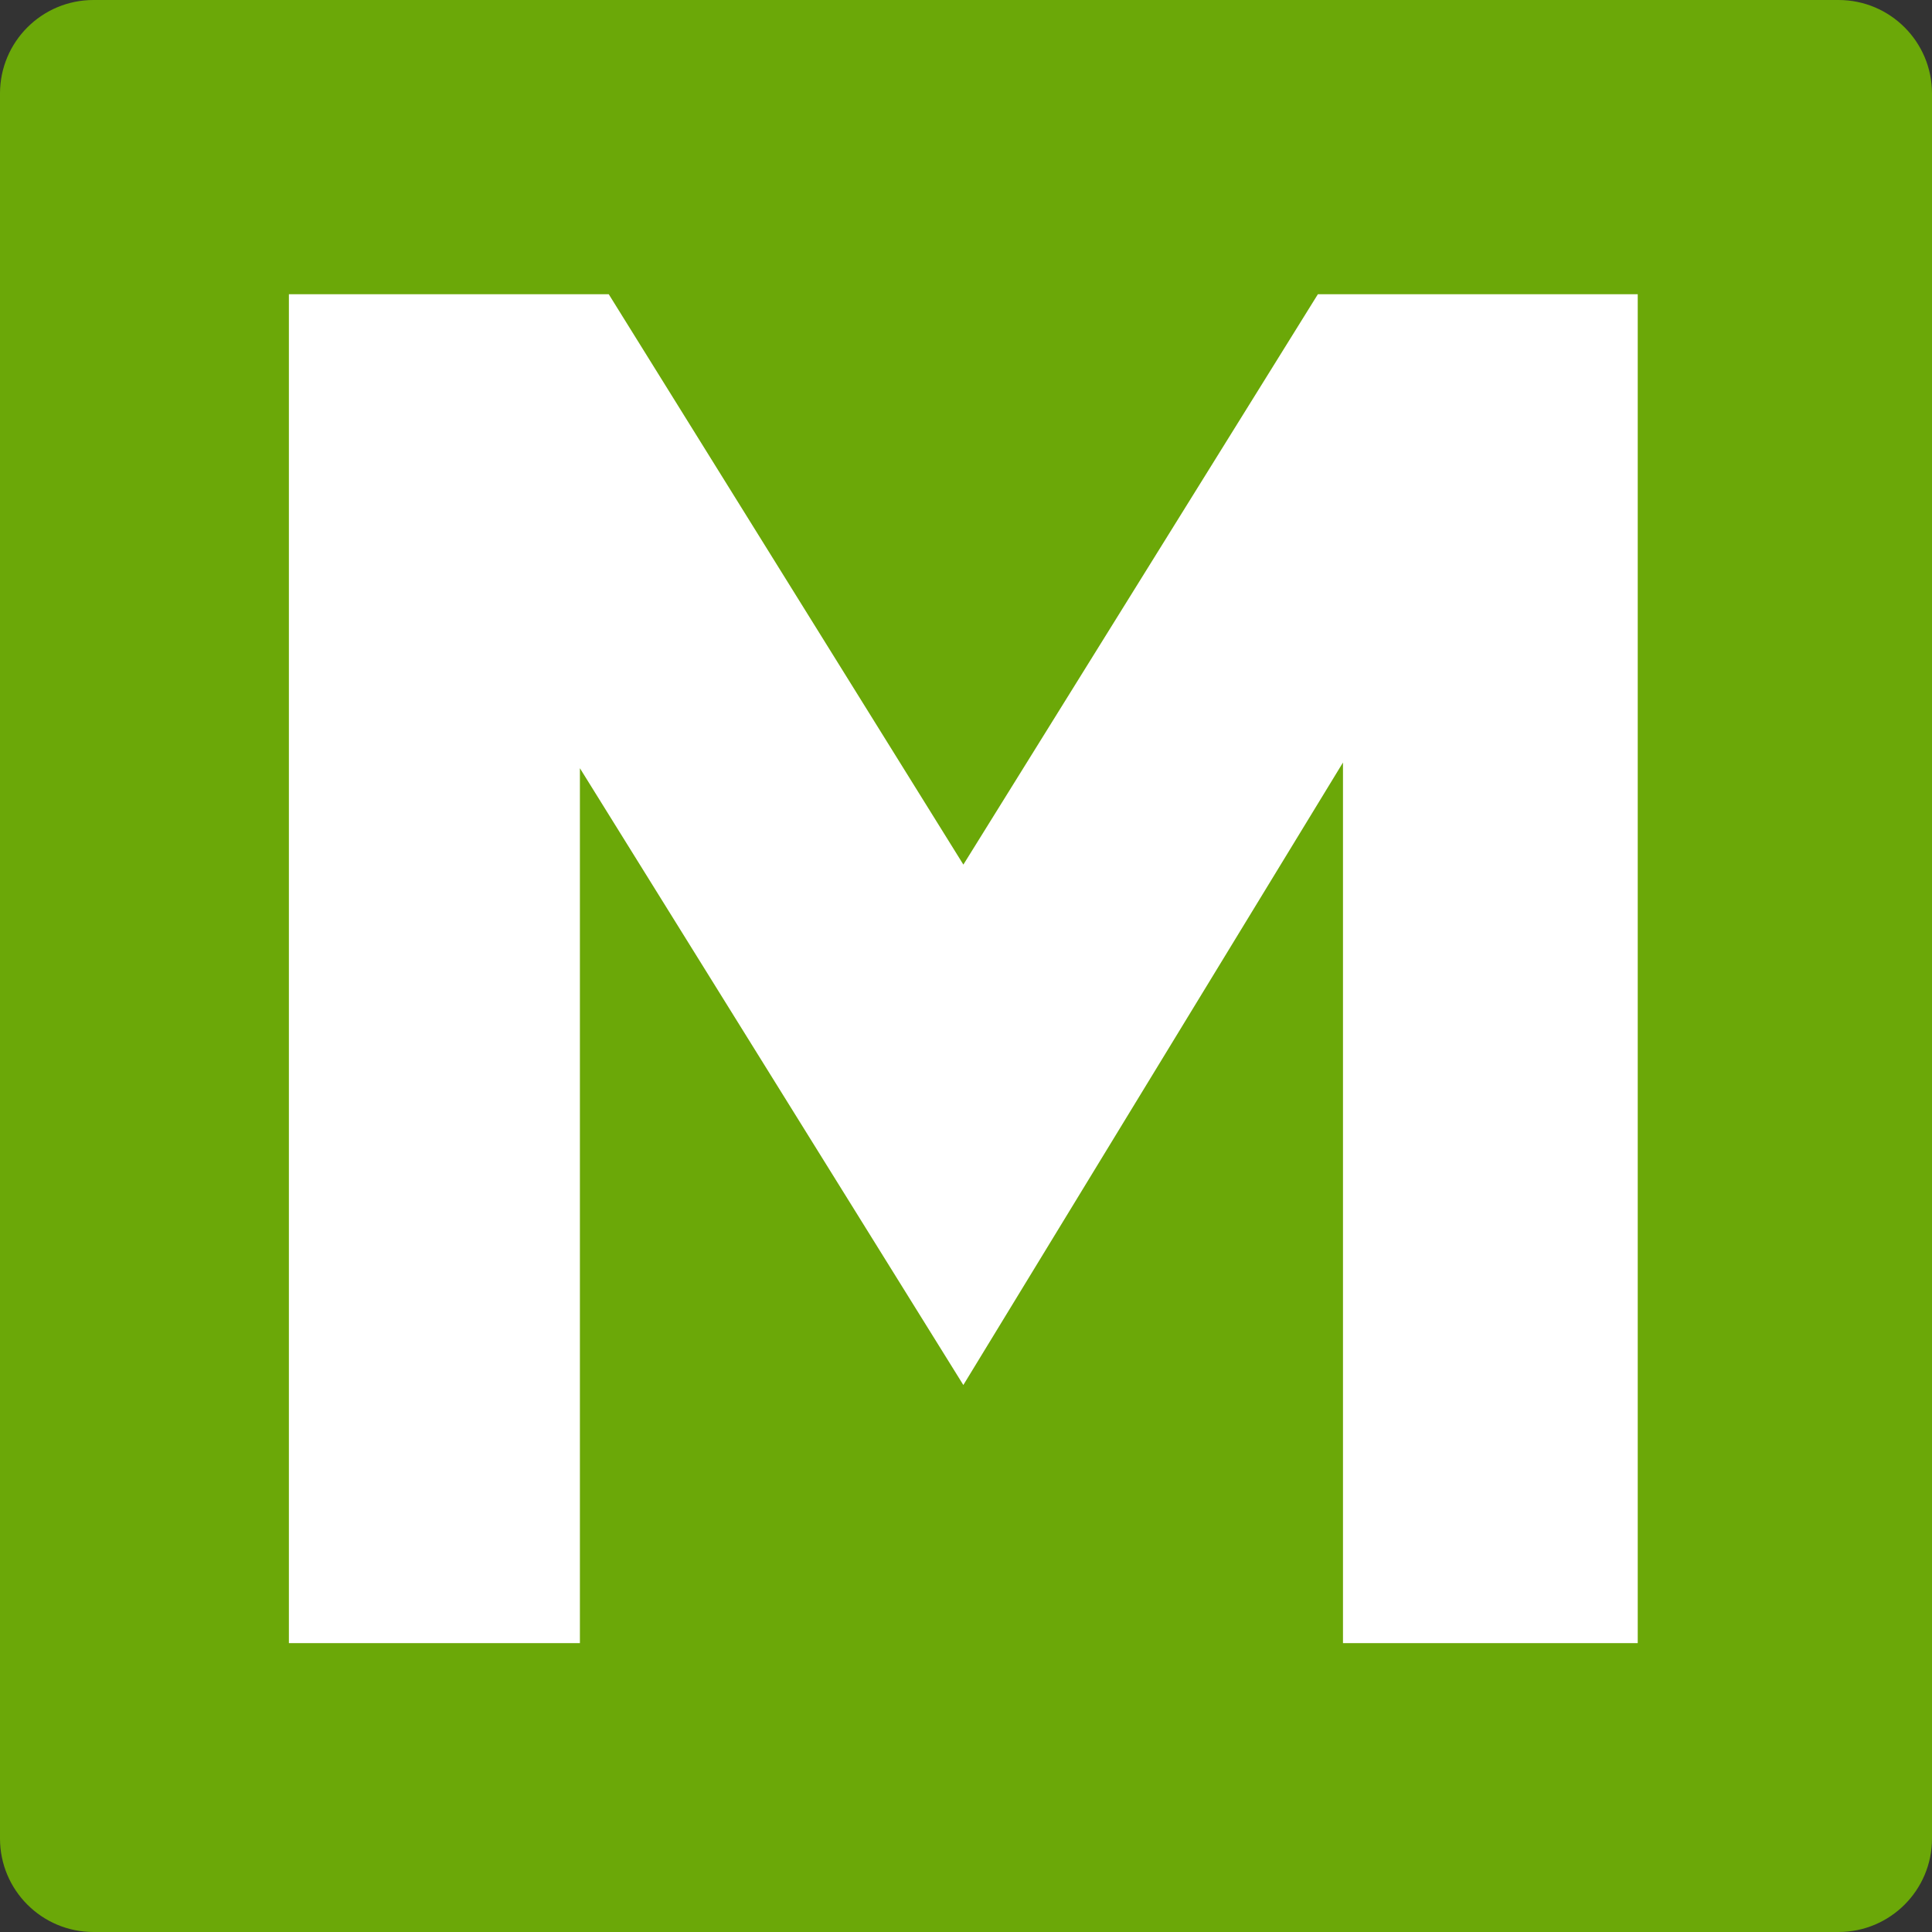
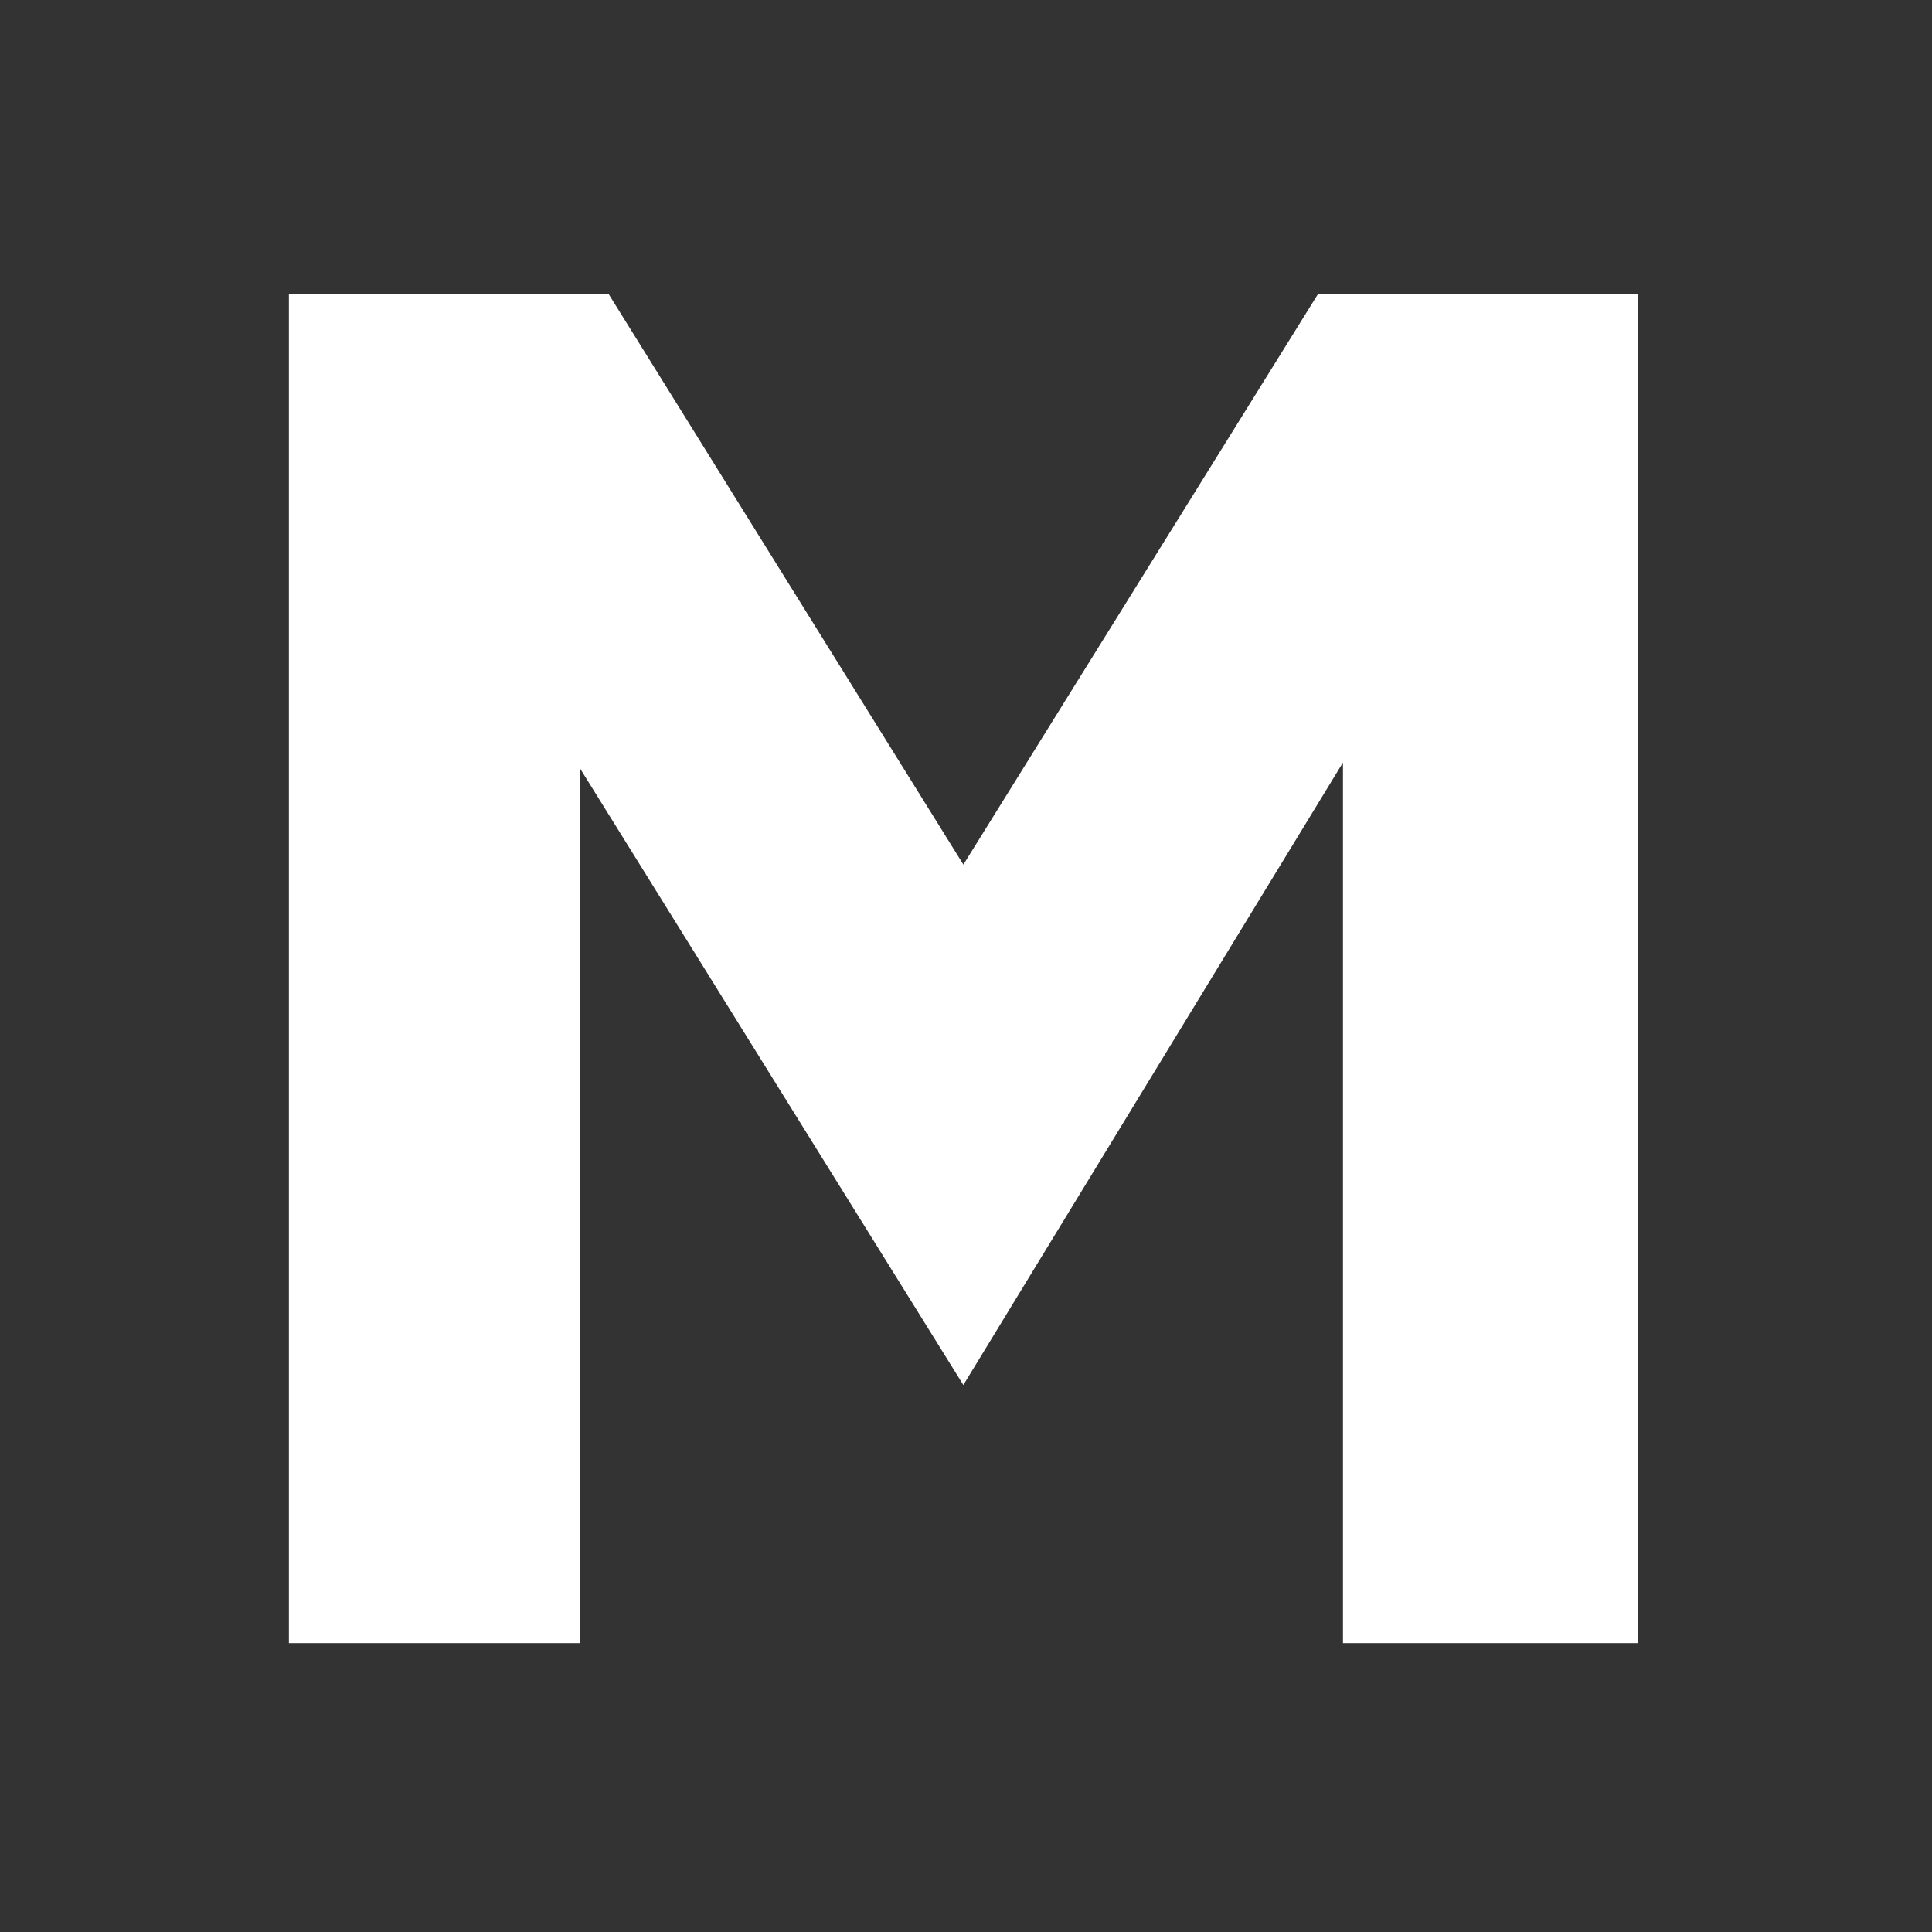
<svg xmlns="http://www.w3.org/2000/svg" width="64" height="64" viewBox="0 0 64 64" fill="none">
  <rect x="0" y="0" width="64" height="64" fill="#333333" stroke="none" />
-   <path d="M3.097 64H60.903C62.613 64 64 62.614 64 60.903V3.097C64 1.386 62.613 0 60.903 0H3.097C1.386 0 0 1.386 0 3.097V60.903C0 62.614 1.386 64 3.097 64Z" fill="#6BA808" />
-   <path d="M9.57 9.746H20.165L31.913 28.641L43.657 9.746H54.252V54.43H44.488V25.259L31.912 45.88L19.21 25.448V54.43H9.57V9.746Z" fill="white" />
+   <path d="M9.57 9.746H20.165L31.913 28.641L43.657 9.746H54.252V54.43H44.488V25.259L31.912 45.88L19.21 25.448V54.43H9.57V9.746" fill="white" />
</svg>